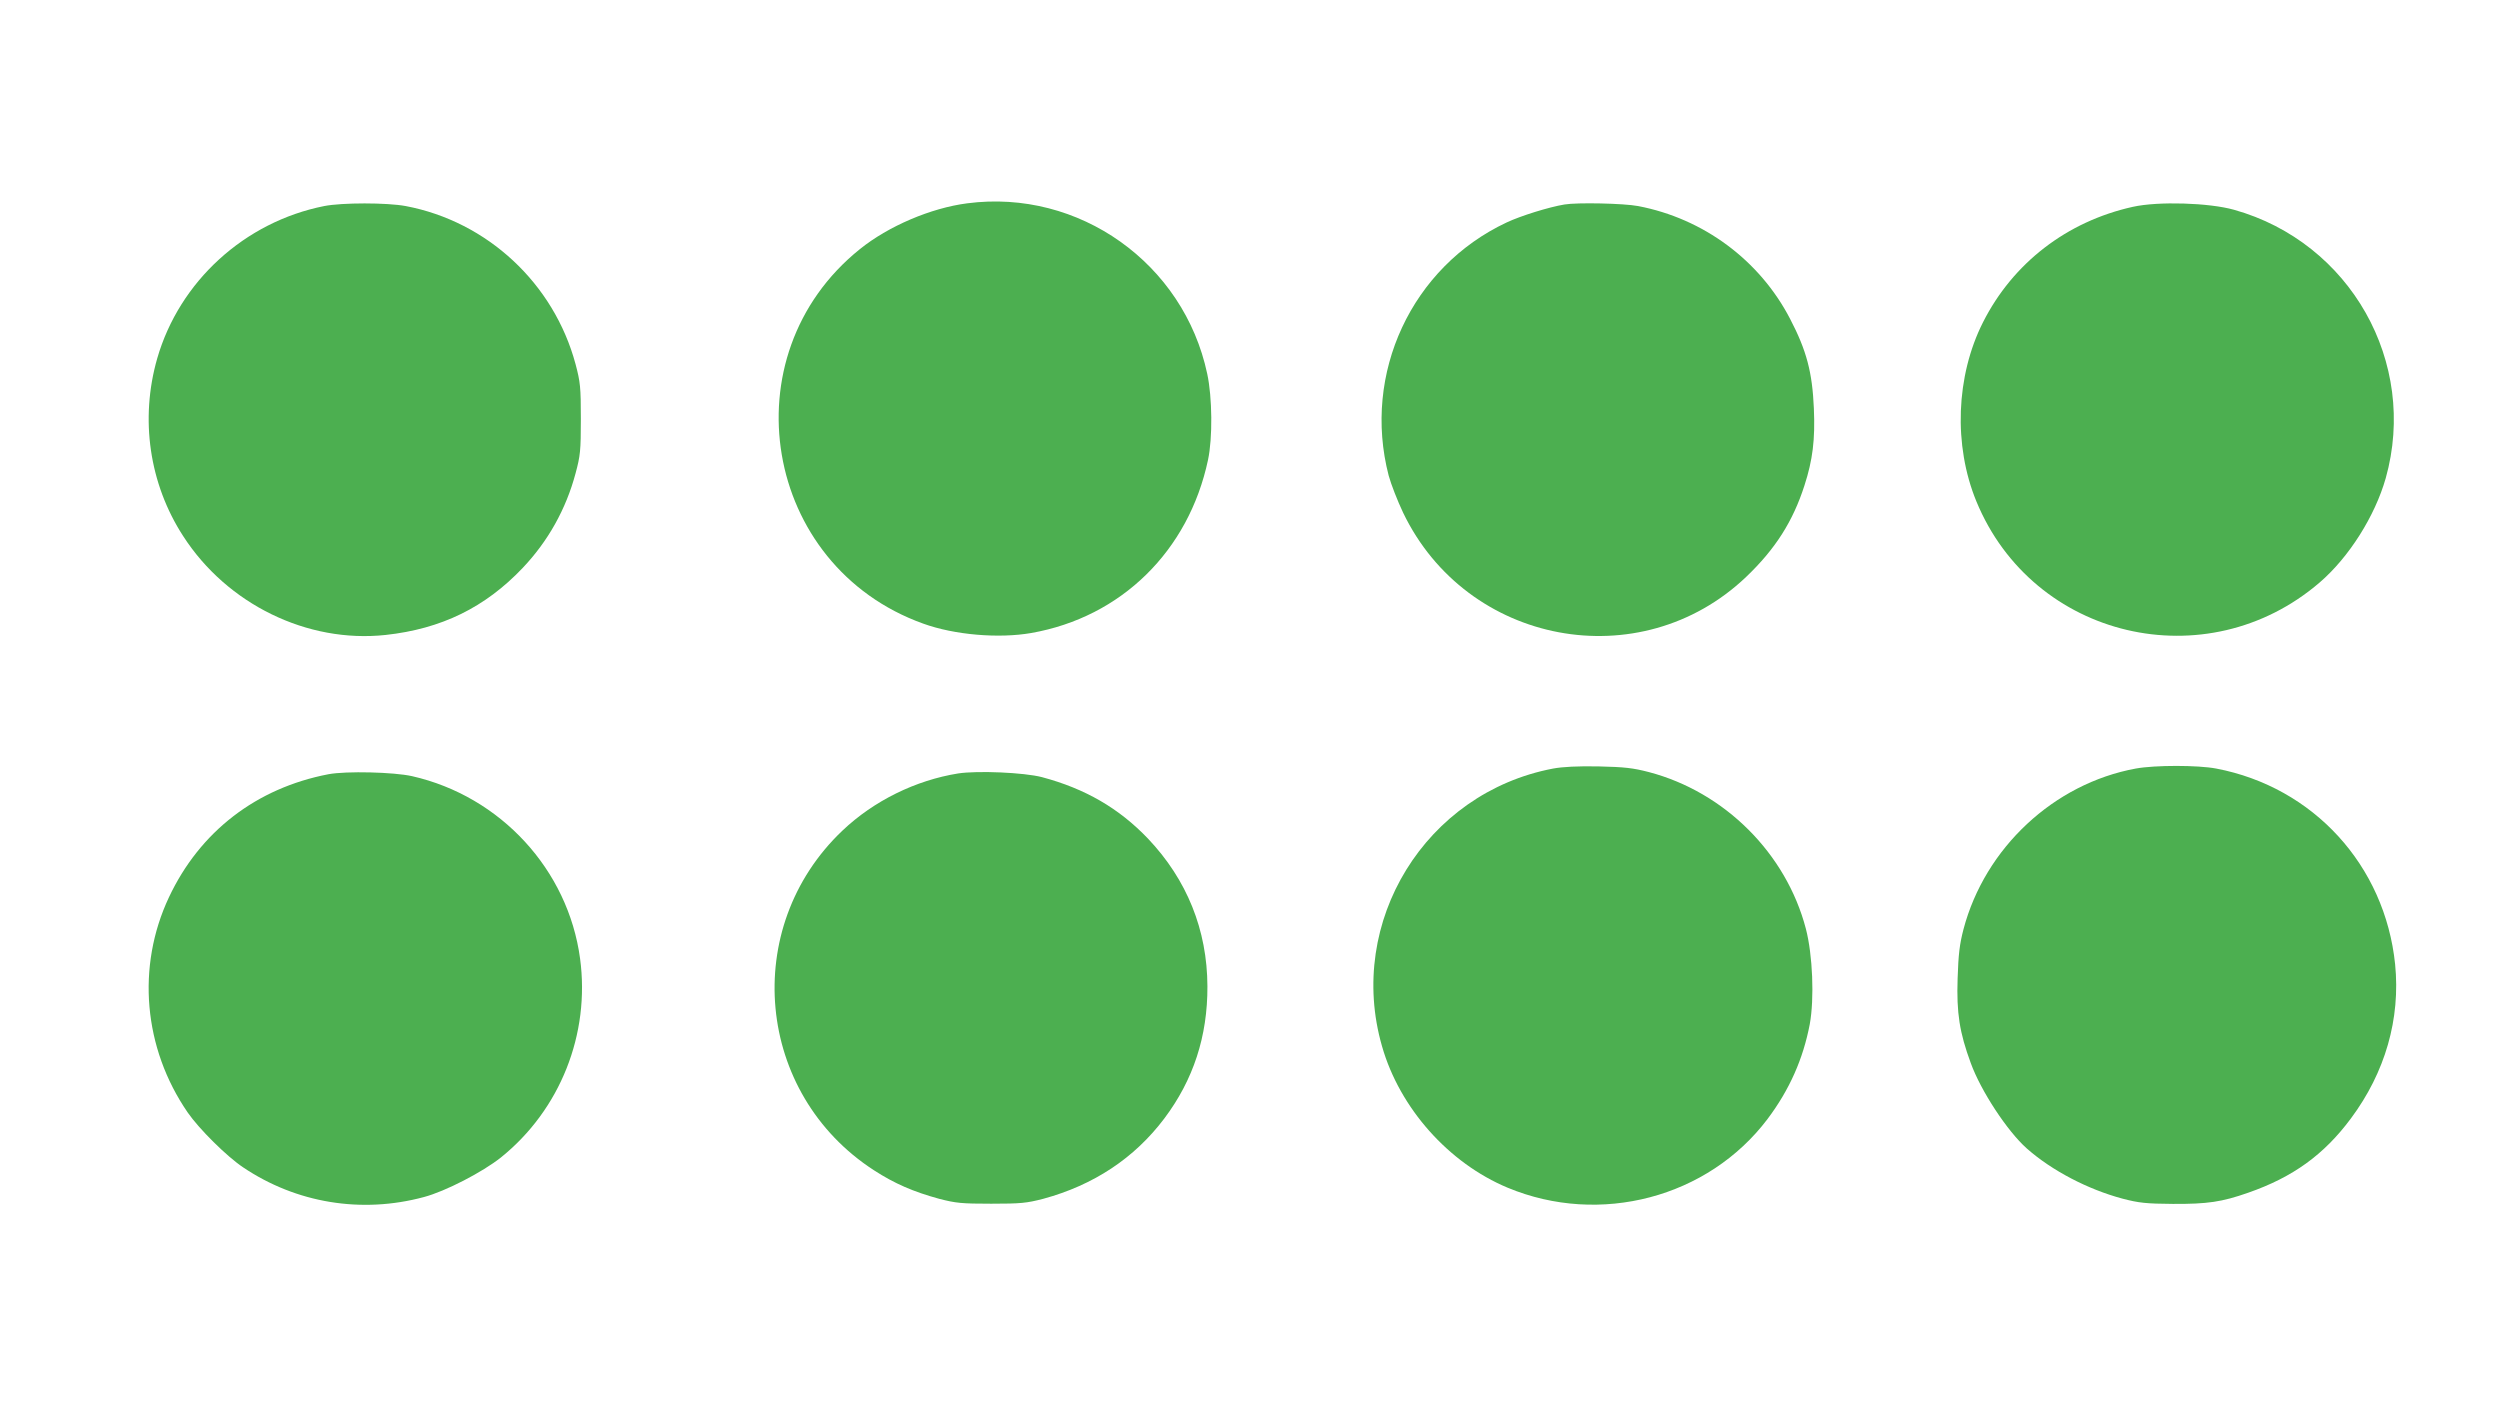
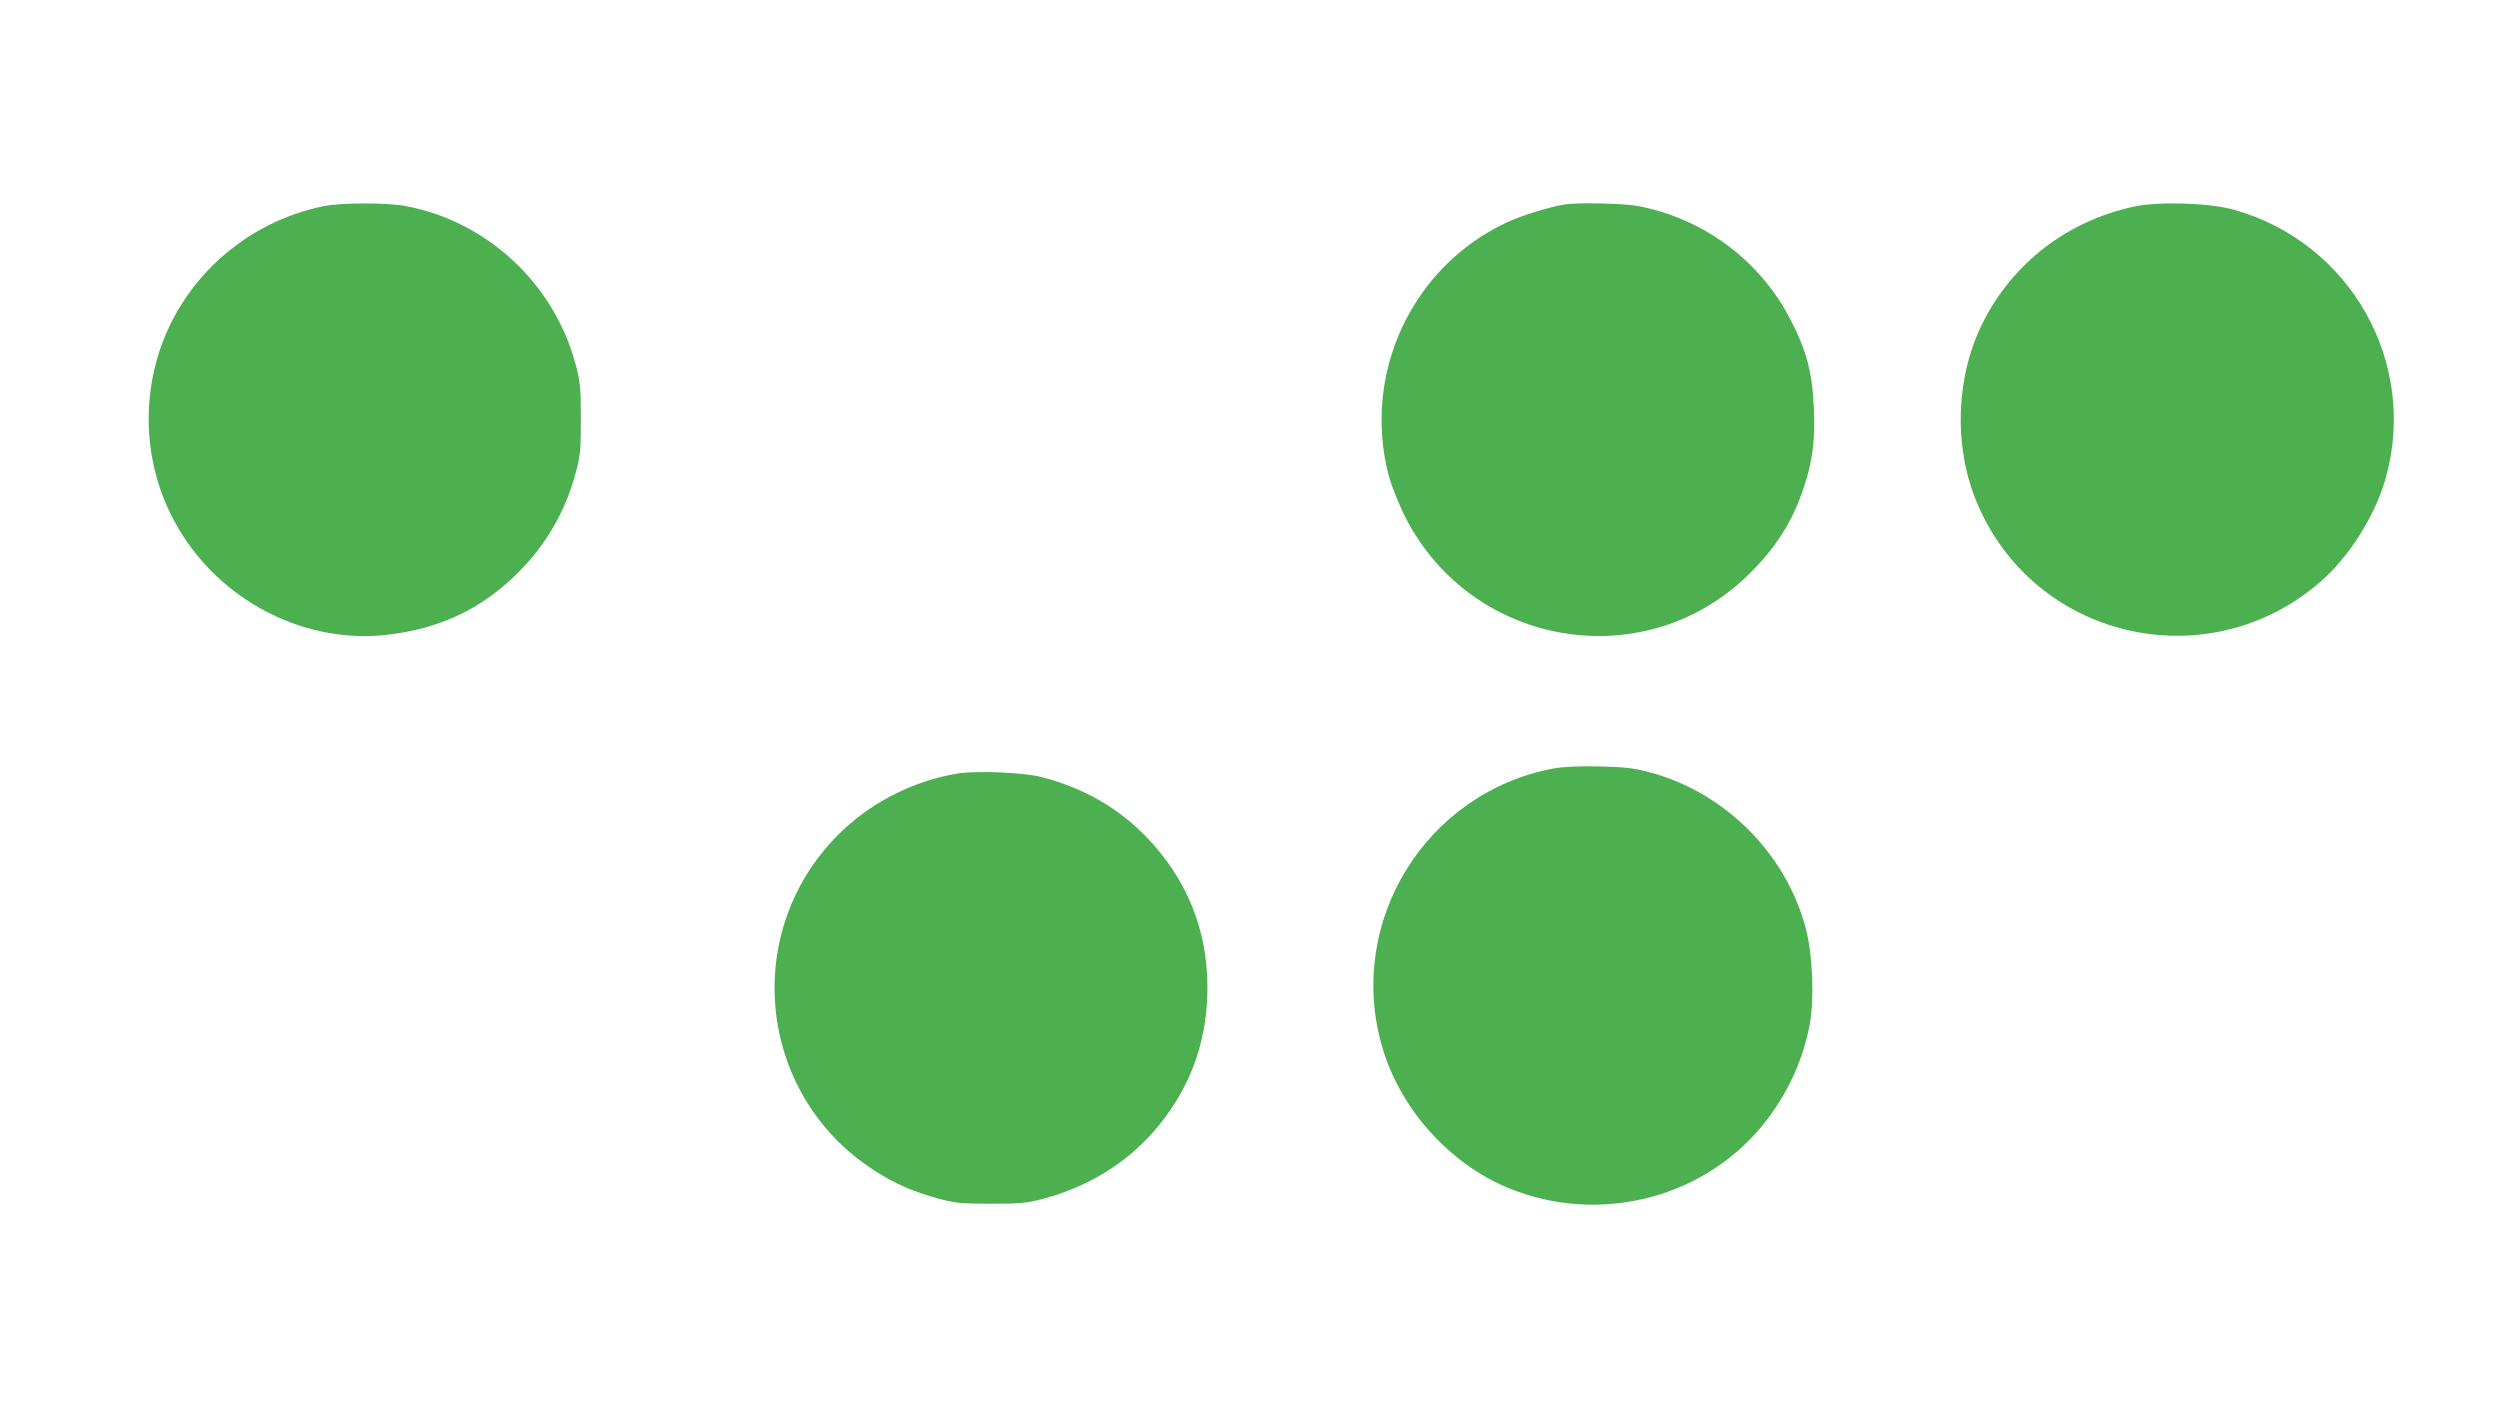
<svg xmlns="http://www.w3.org/2000/svg" version="1.0" width="1280pt" height="720pt" viewBox="0 0 1280 720" preserveAspectRatio="xMidYMid meet">
  <g transform="translate(0,720) scale(0.1,-0.1)" fill="#4caf50" stroke="none">
-     <path d="M4952 6159 c-186 -24 -404 -117 -550 -235 -678 -545 -495 -1623 325 -1917 160 -58 387 -77 553 -48 461 81 806 420 905 886 24 112 22 321 -4 441 -120 566 -657 948 -1229 873z" />
    <path d="M1660 6145 c-407 -81 -741 -385 -855 -780 -89 -310 -41 -642 133 -910 225 -349 636 -549 1036 -506 286 31 510 141 702 343 130 137 222 301 271 485 24 89 27 115 27 278 0 164 -3 189 -27 280 -111 414 -452 731 -870 810 -97 18 -325 18 -417 0z" />
    <path d="M8010 6153 c-79 -13 -224 -58 -296 -92 -486 -228 -740 -773 -604 -1296 12 -44 45 -129 74 -190 326 -678 1214 -845 1756 -329 150 143 240 285 299 469 42 130 55 234 48 394 -8 185 -37 296 -122 459 -156 300 -443 513 -778 577 -74 14 -312 19 -377 8z" />
    <path d="M10920 6141 c-338 -75 -614 -288 -767 -591 -139 -275 -152 -630 -34 -917 290 -704 1179 -913 1758 -415 150 129 283 340 338 534 166 592 -181 1207 -777 1374 -128 36 -388 44 -518 15z" />
    <path d="M7952 3265 c-653 -124 -1060 -784 -876 -1422 90 -316 341 -598 643 -724 473 -197 1027 -51 1331 352 112 149 182 307 216 485 24 132 15 355 -20 489 -101 386 -416 700 -804 802 -81 21 -124 26 -257 29 -108 2 -184 -2 -233 -11z" />
-     <path d="M10935 3265 c-419 -77 -772 -406 -882 -823 -20 -77 -26 -128 -30 -252 -6 -177 10 -277 67 -432 52 -144 188 -350 287 -438 129 -114 314 -210 490 -257 84 -22 121 -26 258 -27 177 -1 251 10 385 57 230 80 389 195 527 381 175 235 254 509 226 789 -52 506 -418 907 -916 1002 -95 18 -313 18 -412 0z" />
-     <path d="M1682 3236 c-370 -71 -659 -294 -817 -630 -167 -355 -131 -772 96 -1102 58 -84 200 -225 284 -281 272 -183 606 -238 925 -152 110 29 301 128 395 203 303 244 457 631 405 1018 -61 455 -407 831 -860 934 -93 21 -337 27 -428 10z" />
    <path d="M4906 3240 c-218 -35 -432 -140 -593 -293 -523 -497 -444 -1347 162 -1739 105 -68 202 -110 334 -146 85 -22 115 -25 266 -25 151 0 181 3 266 25 258 70 467 208 620 411 149 198 222 421 221 677 -1 289 -105 546 -304 756 -149 156 -322 256 -543 315 -92 24 -330 34 -429 19z" />
  </g>
</svg>